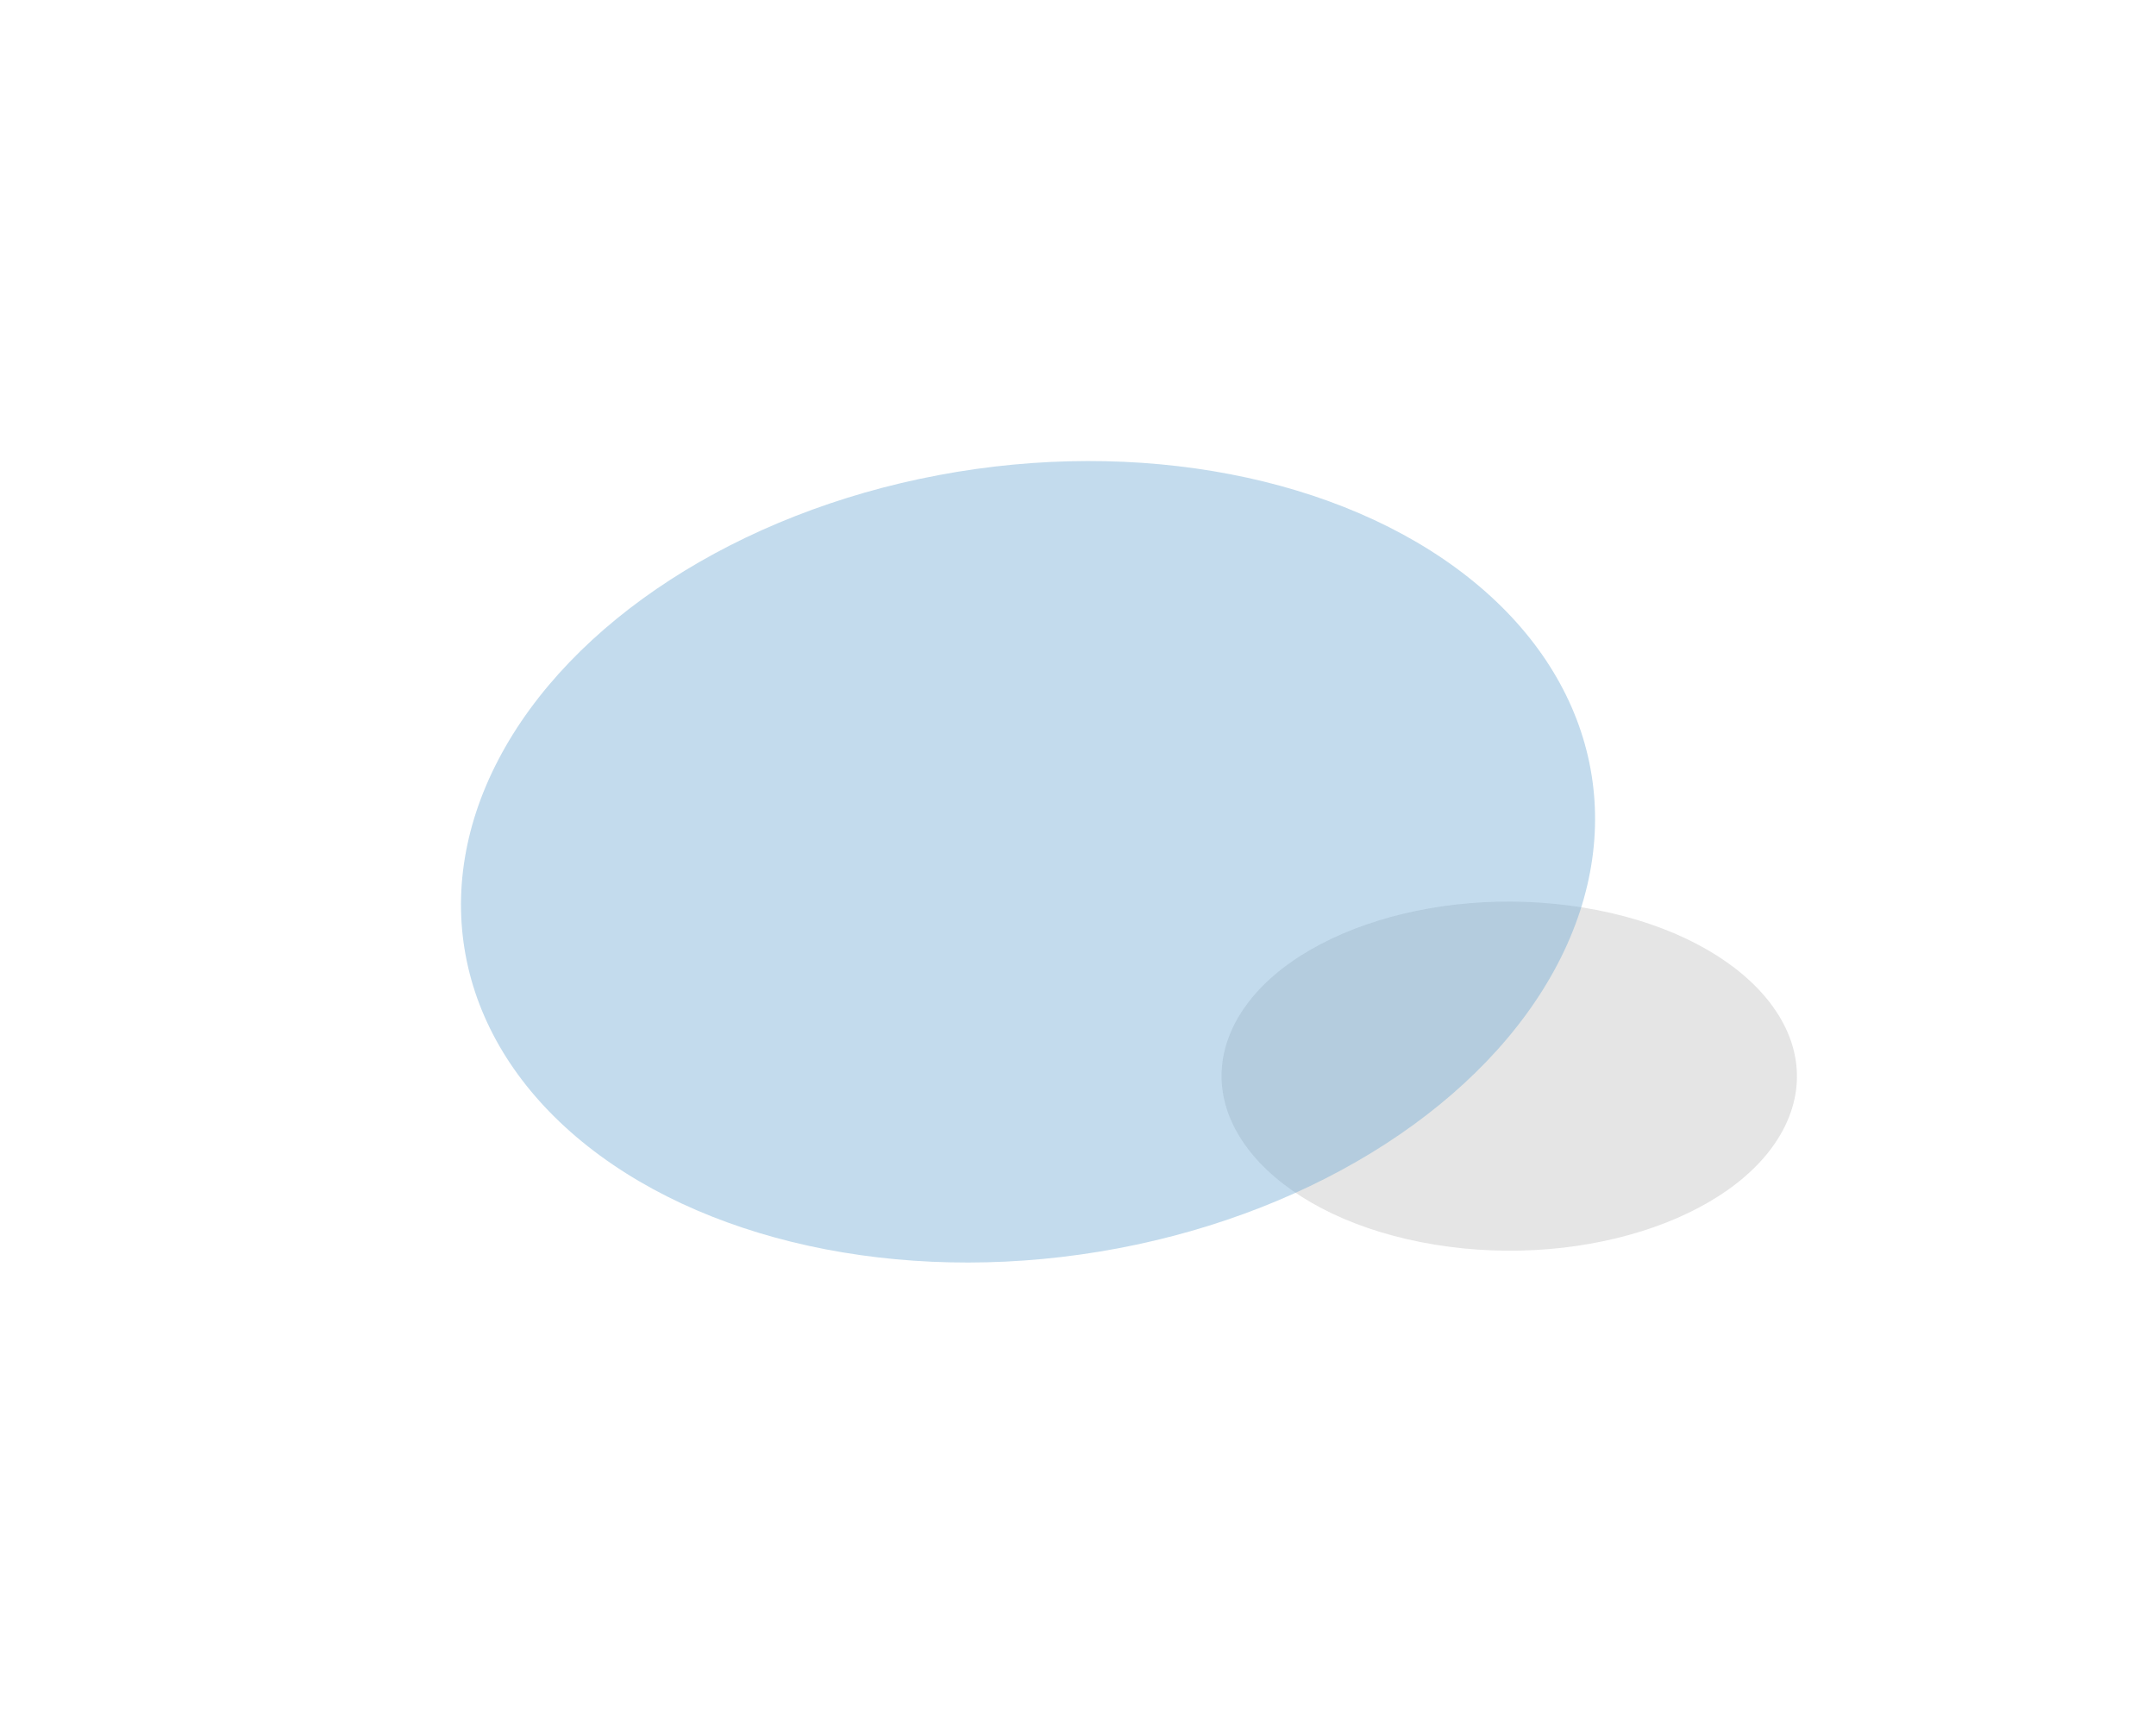
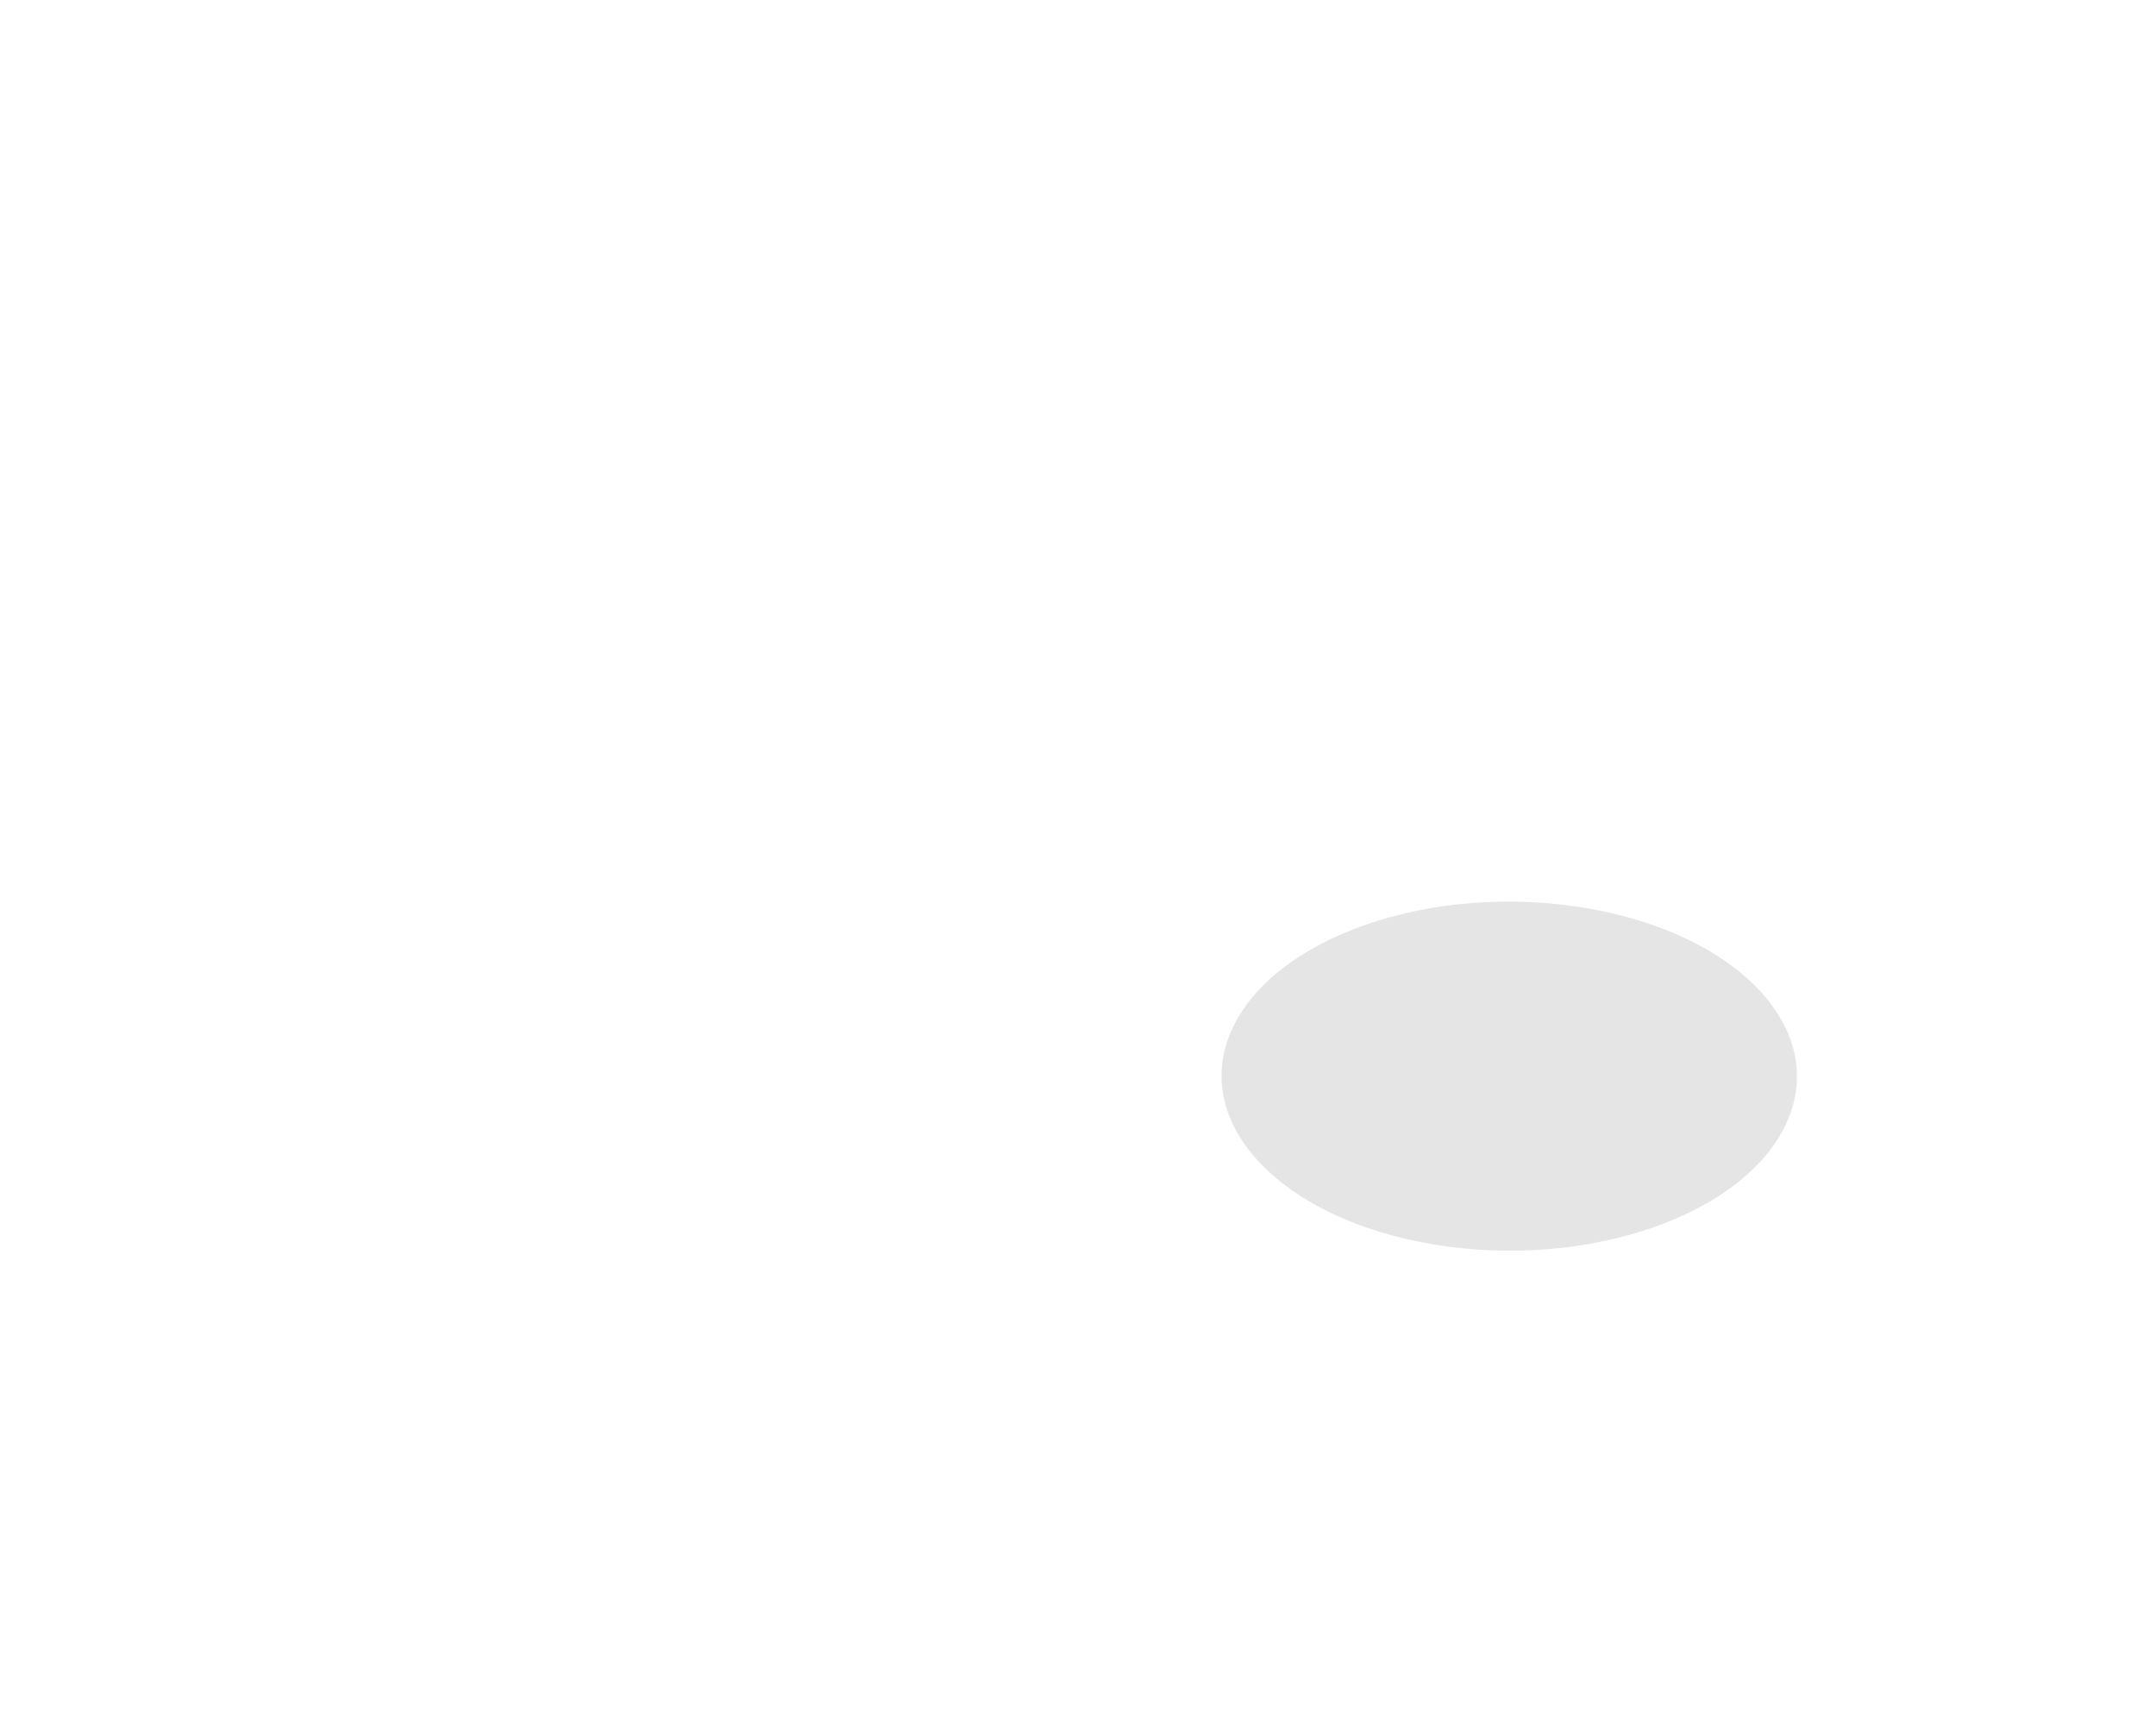
<svg xmlns="http://www.w3.org/2000/svg" width="1229" height="983" viewBox="0 0 1229 983" fill="none">
  <g opacity="0.42" filter="url(#filter0_f_317_9)">
    <ellipse cx="160.49" cy="104.975" rx="160.49" ry="104.975" transform="matrix(0.987 0.161 -0.403 0.915 744.23 491.483)" fill="#C0C0C0" />
  </g>
  <g opacity="0.42" filter="url(#filter1_f_317_9)">
-     <ellipse cx="307.503" cy="249.036" rx="307.503" ry="249.036" transform="matrix(0.982 0.189 -0.463 0.887 399.354 212.18)" fill="#6FAAD3" />
-   </g>
+     </g>
  <defs>
    <filter id="filter0_f_317_9" x="491.884" y="309.454" width="736.811" height="607.772" filterUnits="userSpaceOnUse" color-interpolation-filters="sRGB">
      <feFlood flood-opacity="0" result="BackgroundImageFix" />
      <feBlend mode="normal" in="SourceGraphic" in2="BackgroundImageFix" result="shape" />
      <feGaussianBlur stdDeviation="102.2" result="effect1_foregroundBlur_317_9" />
    </filter>
    <filter id="filter1_f_317_9" x="-0" y="-0" width="1172.14" height="982.36" filterUnits="userSpaceOnUse" color-interpolation-filters="sRGB">
      <feFlood flood-opacity="0" result="BackgroundImageFix" />
      <feBlend mode="normal" in="SourceGraphic" in2="BackgroundImageFix" result="shape" />
      <feGaussianBlur stdDeviation="131.4" result="effect1_foregroundBlur_317_9" />
    </filter>
  </defs>
</svg>